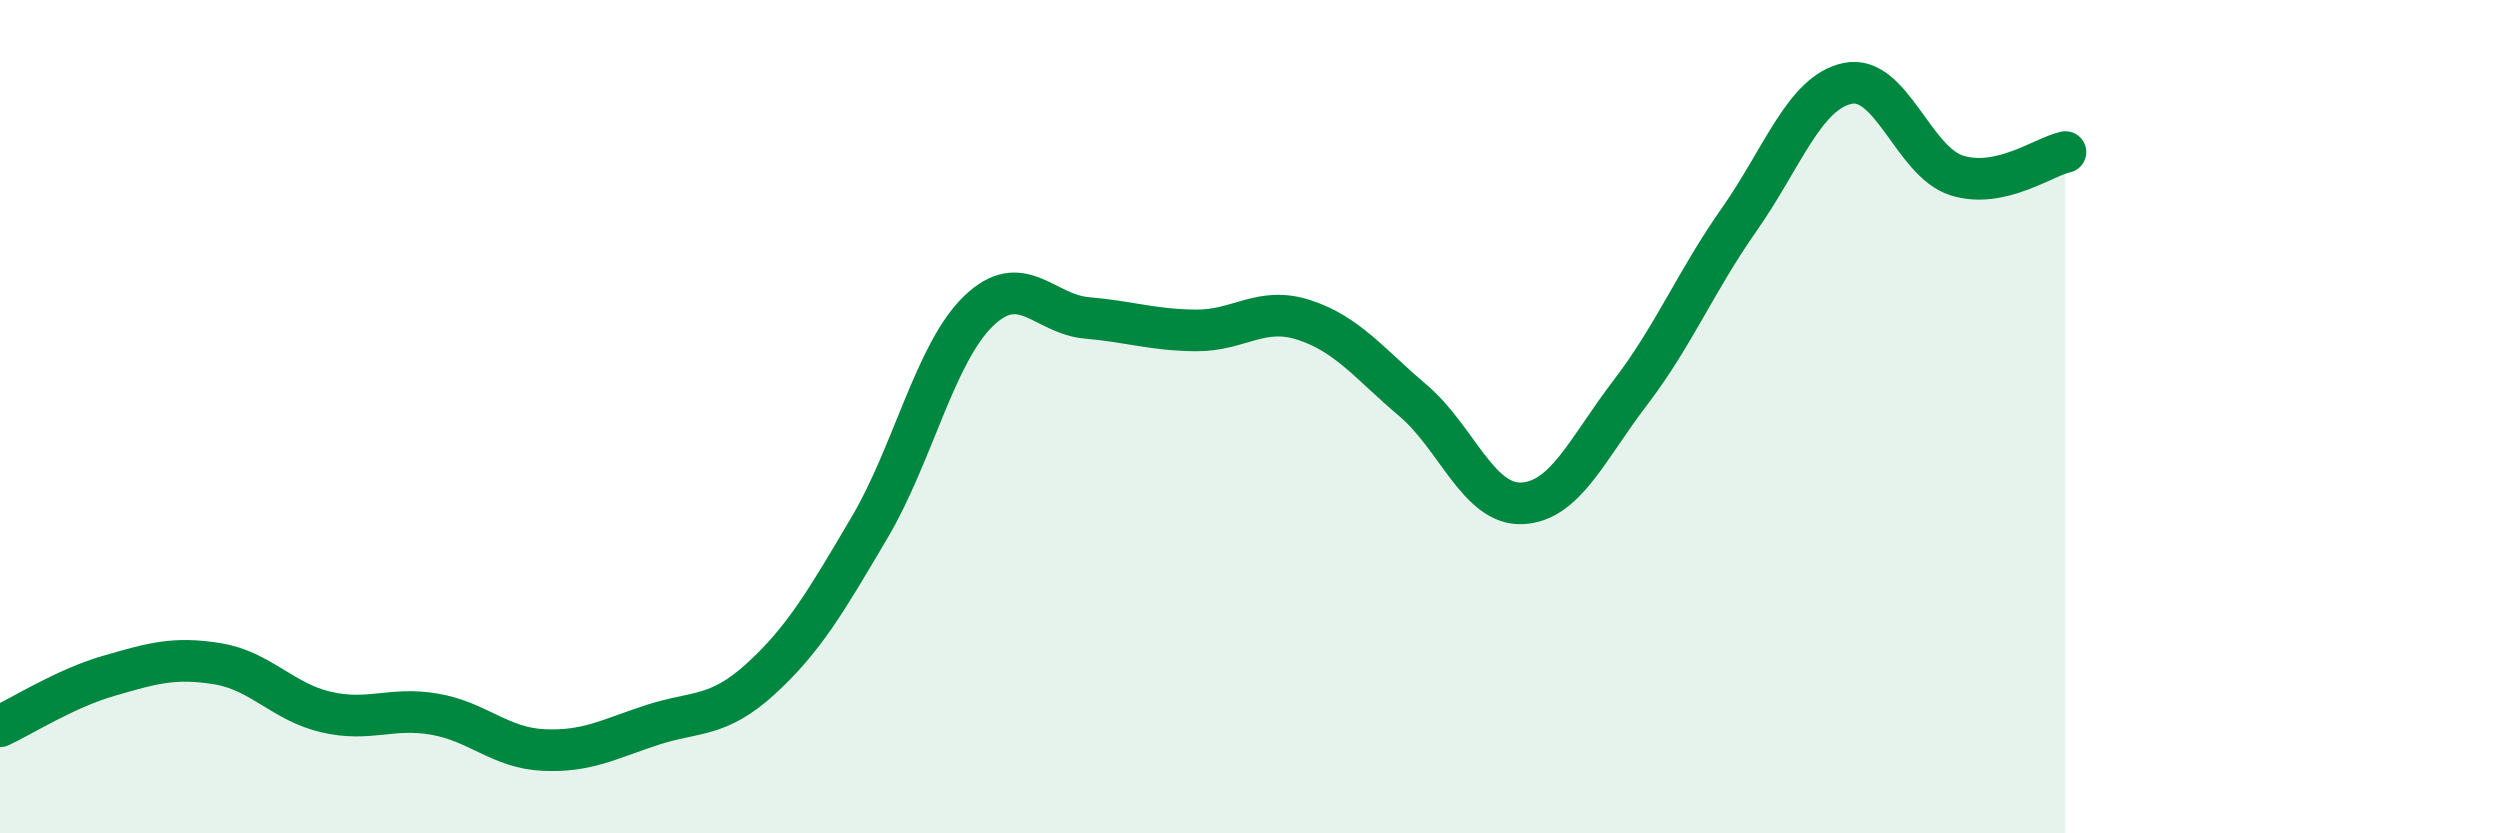
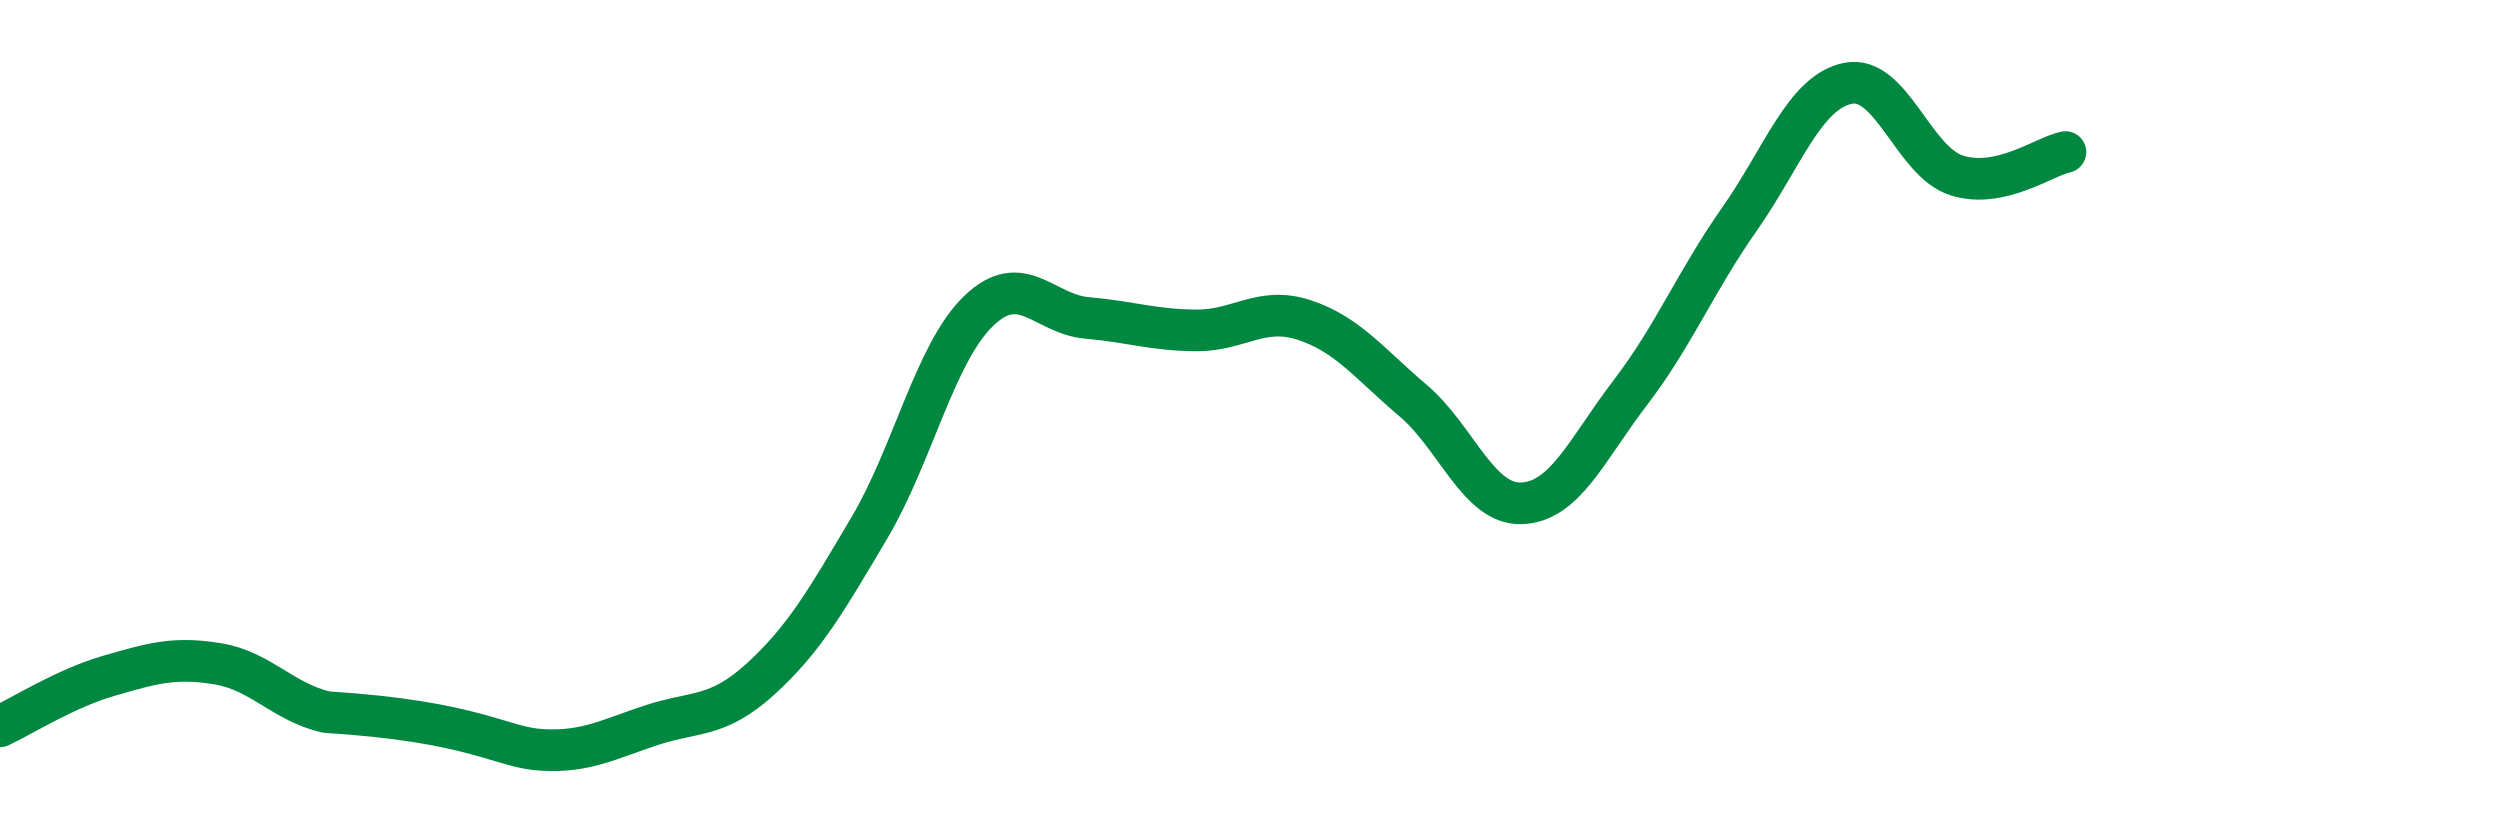
<svg xmlns="http://www.w3.org/2000/svg" width="60" height="20" viewBox="0 0 60 20">
-   <path d="M 0,17.43 C 0.52,17.19 1.57,16.52 2.61,16.22 C 3.65,15.92 4.18,15.76 5.22,15.93 C 6.26,16.1 6.79,16.85 7.83,17.09 C 8.87,17.33 9.39,16.96 10.43,17.14 C 11.47,17.32 12,17.95 13.04,18 C 14.08,18.05 14.61,17.74 15.65,17.4 C 16.69,17.06 17.22,17.24 18.26,16.29 C 19.3,15.34 19.83,14.42 20.87,12.66 C 21.91,10.9 22.44,8.48 23.48,7.47 C 24.52,6.46 25.05,7.54 26.09,7.63 C 27.13,7.72 27.66,7.92 28.7,7.93 C 29.74,7.94 30.26,7.34 31.3,7.68 C 32.34,8.02 32.87,8.73 33.91,9.61 C 34.95,10.49 35.48,12.12 36.52,12.08 C 37.56,12.04 38.09,10.78 39.13,9.42 C 40.17,8.06 40.7,6.75 41.74,5.27 C 42.78,3.79 43.31,2.21 44.35,2 C 45.39,1.79 45.92,3.88 46.96,4.21 C 48,4.54 49.05,3.76 49.57,3.65L49.57 20L0 20Z" fill="#008740" opacity="0.1" stroke-linecap="round" stroke-linejoin="round" />
-   <path d="M 0,17.43 C 0.52,17.19 1.57,16.52 2.61,16.22 C 3.65,15.92 4.18,15.76 5.22,15.93 C 6.26,16.1 6.79,16.85 7.83,17.09 C 8.87,17.33 9.39,16.96 10.43,17.14 C 11.47,17.32 12,17.95 13.04,18 C 14.08,18.05 14.61,17.74 15.65,17.4 C 16.69,17.06 17.22,17.24 18.26,16.29 C 19.3,15.34 19.83,14.42 20.87,12.66 C 21.91,10.9 22.44,8.48 23.48,7.47 C 24.52,6.46 25.05,7.54 26.09,7.63 C 27.13,7.72 27.66,7.92 28.7,7.93 C 29.74,7.94 30.26,7.34 31.3,7.68 C 32.34,8.02 32.87,8.73 33.91,9.61 C 34.95,10.49 35.48,12.12 36.52,12.08 C 37.56,12.04 38.09,10.78 39.13,9.42 C 40.17,8.06 40.7,6.75 41.74,5.27 C 42.78,3.79 43.31,2.21 44.35,2 C 45.39,1.79 45.92,3.88 46.96,4.21 C 48,4.54 49.05,3.76 49.57,3.65" stroke="#008740" stroke-width="1" fill="none" stroke-linecap="round" stroke-linejoin="round" />
+   <path d="M 0,17.43 C 0.52,17.19 1.57,16.52 2.61,16.22 C 3.65,15.92 4.18,15.76 5.22,15.93 C 6.26,16.1 6.79,16.85 7.83,17.09 C 11.47,17.32 12,17.95 13.04,18 C 14.08,18.05 14.61,17.74 15.65,17.4 C 16.69,17.06 17.22,17.24 18.26,16.29 C 19.3,15.34 19.83,14.42 20.87,12.66 C 21.91,10.9 22.44,8.48 23.48,7.47 C 24.52,6.46 25.05,7.54 26.09,7.63 C 27.13,7.72 27.66,7.92 28.7,7.93 C 29.74,7.94 30.26,7.34 31.3,7.68 C 32.34,8.02 32.87,8.73 33.91,9.61 C 34.95,10.49 35.48,12.12 36.52,12.08 C 37.56,12.04 38.09,10.78 39.13,9.42 C 40.17,8.06 40.7,6.75 41.74,5.27 C 42.78,3.79 43.31,2.21 44.35,2 C 45.39,1.79 45.92,3.88 46.96,4.21 C 48,4.54 49.05,3.76 49.57,3.65" stroke="#008740" stroke-width="1" fill="none" stroke-linecap="round" stroke-linejoin="round" />
</svg>